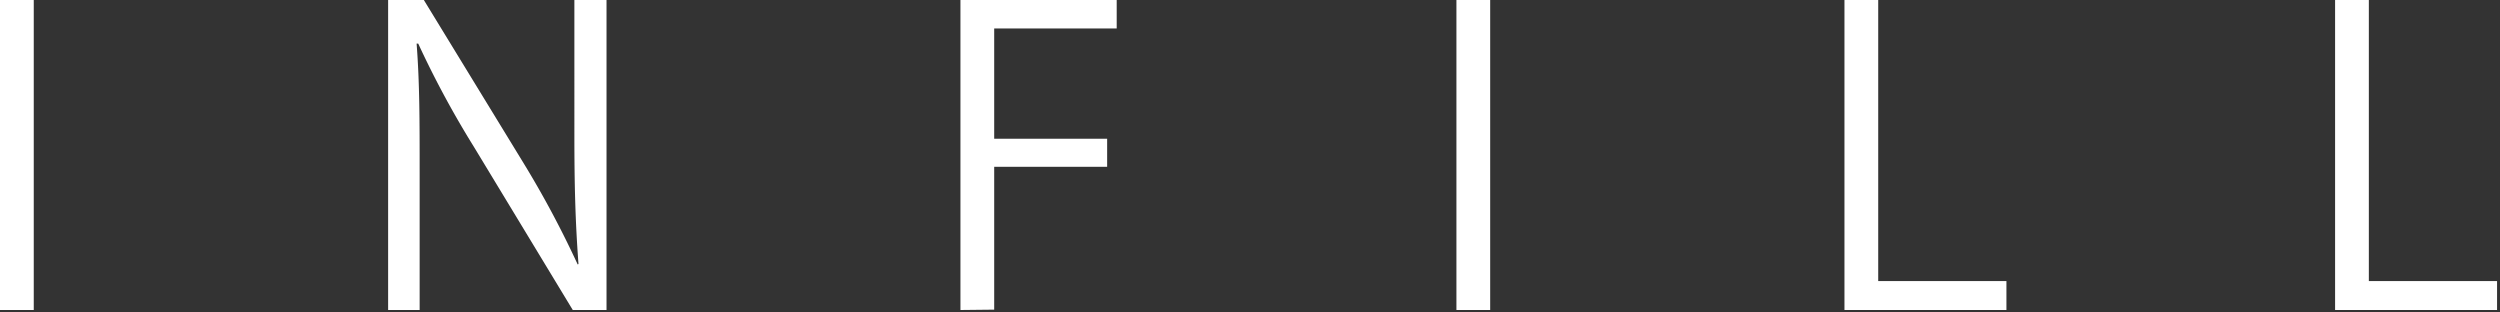
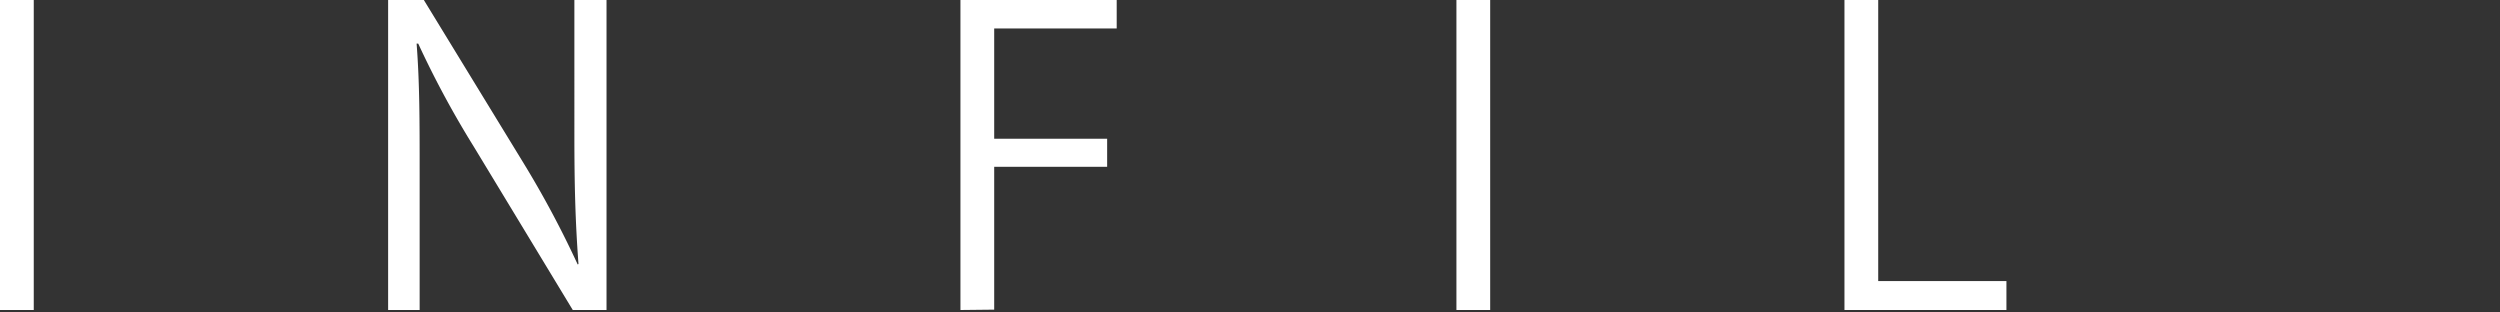
<svg xmlns="http://www.w3.org/2000/svg" width="280" height="35" viewBox="0 0 280 35">
  <rect x="0" y="0" width="280" height="35" fill="#333333" stroke="none" />
  <g>
    <path d="M0,0H3.78V34.72H0Z" style="fill: #fff" />
    <path d="M67.93,34.72H64.15L53.08,16.45A106.81,106.81,0,0,1,46.84,4.88l-.18,0C47,9.34,47,13.4,47,19.41V34.72H43.47V0h4L58.64,18.27A110.25,110.25,0,0,1,64.7,29.62l.09-.05c-.36-4.83-.46-9-.46-14.44V0h3.6Z" style="fill: #fff" />
    <path d="M107.57,34.72V0h17.5V3.19H111.35V15.54H124v3.14H111.35v16Z" style="fill: #fff" />
    <path d="M163.12,0h3.78V34.72h-3.78Z" style="fill: #fff" />
    <path d="M224.72,34.72H206.58V0h3.78V31.48h14.36Z" style="fill: #fff" />
-     <path d="M279.67,34.72H261.53V0h3.78V31.48h14.36Z" style="fill: #fff" />
  </g>
</svg>